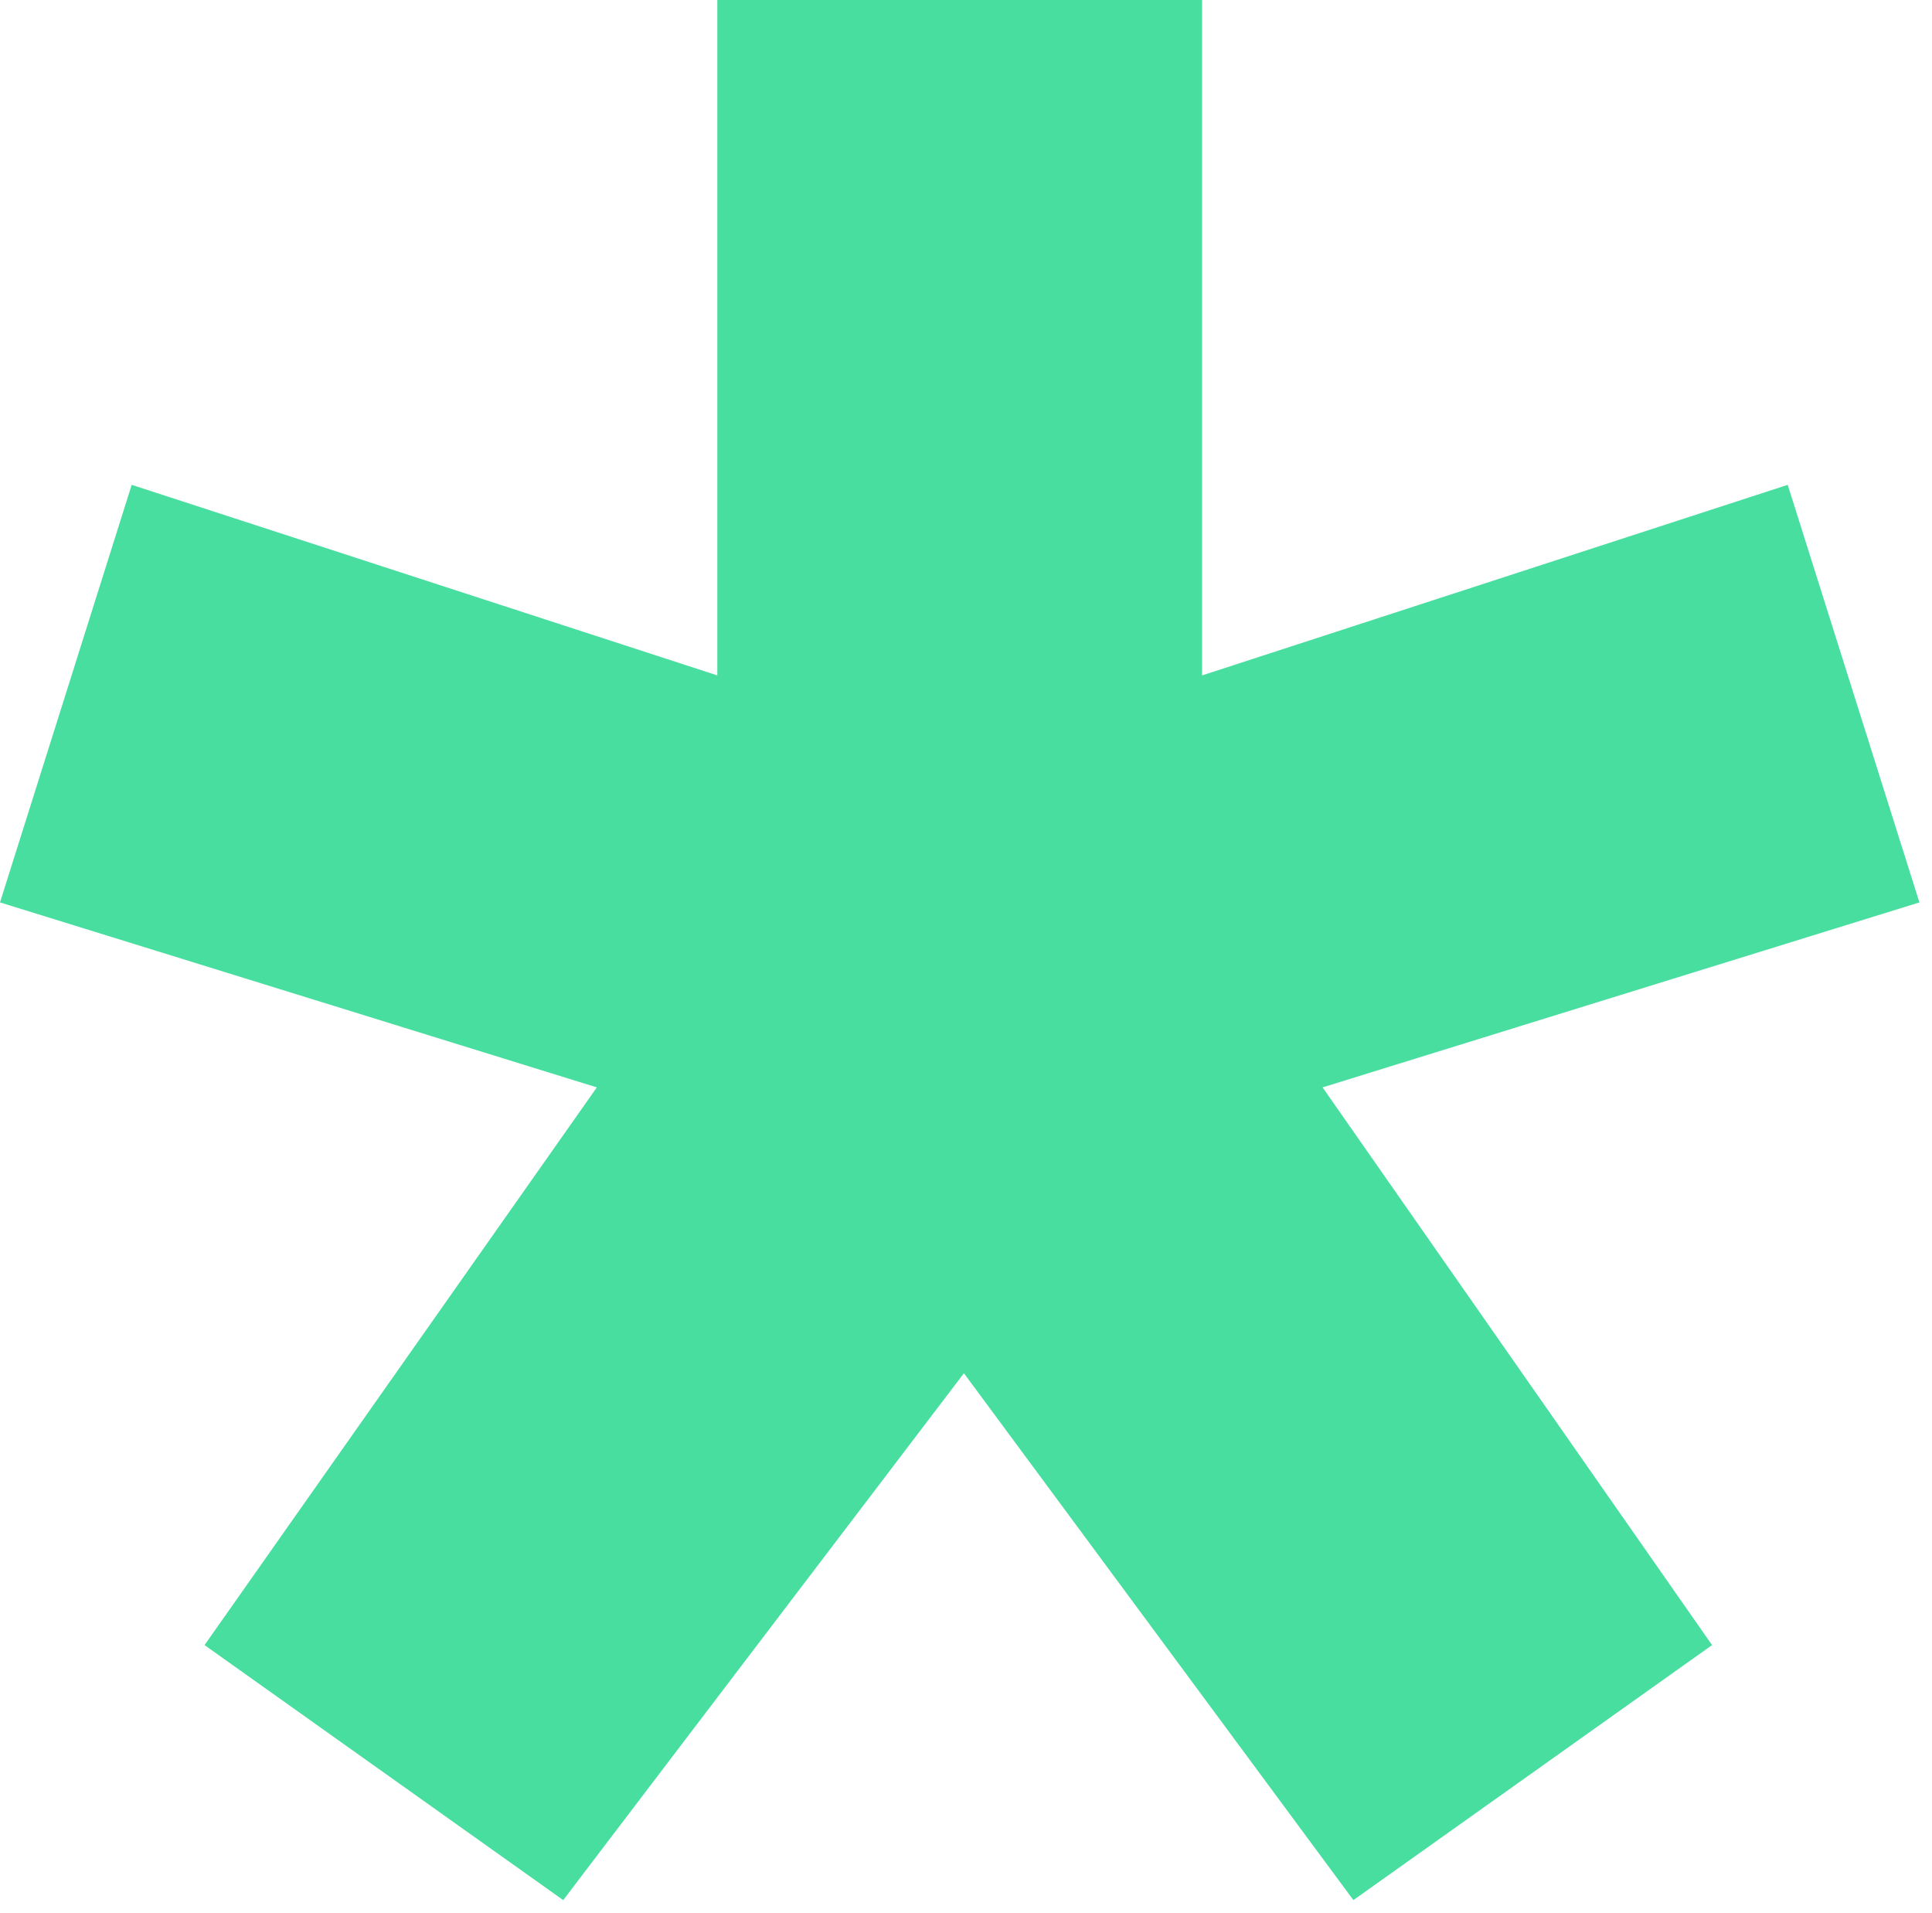
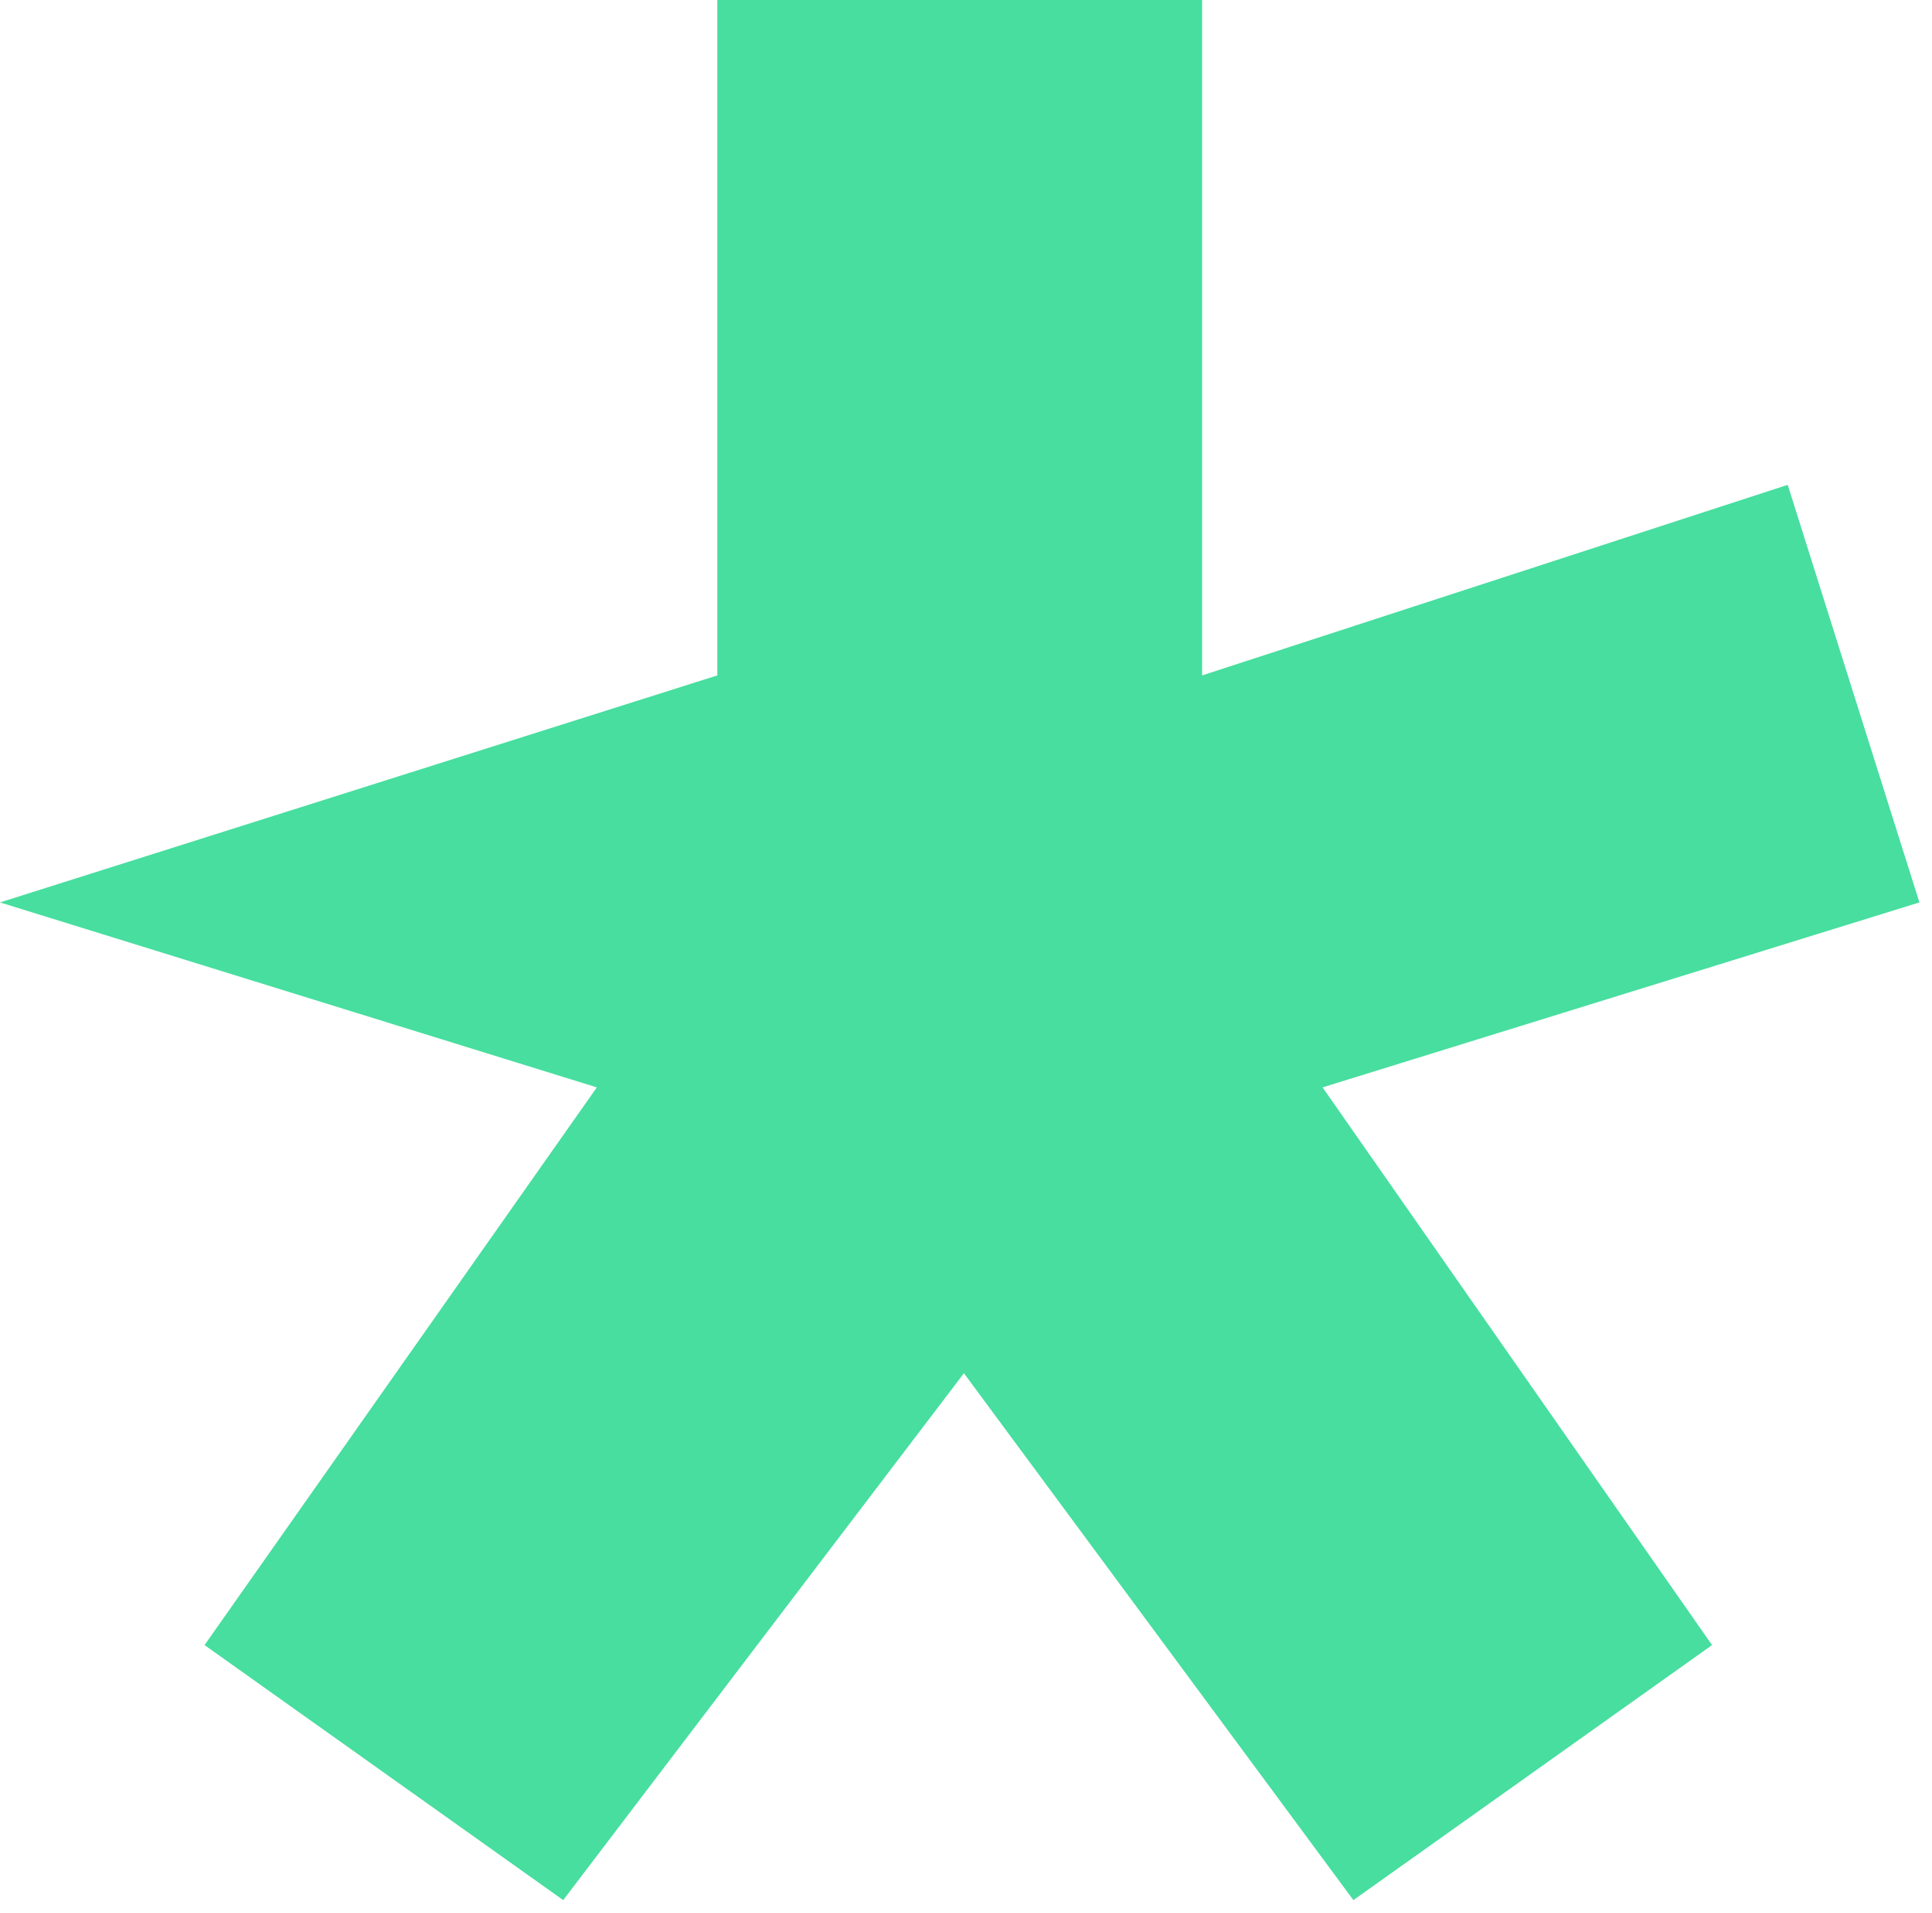
<svg xmlns="http://www.w3.org/2000/svg" width="101" height="100" viewBox="0 0 101 100" fill="none">
-   <path d="M93.457 25.342L100.342 47.168L69.141 56.836L89.502 85.986L70.752 99.316L50.391 71.777L29.443 99.316L10.693 85.986L31.201 56.836L0 47.168L6.885 25.342L37.5 35.303V0H62.842V35.303L93.457 25.342Z" fill="#47DE9F" />
+   <path d="M93.457 25.342L100.342 47.168L69.141 56.836L89.502 85.986L70.752 99.316L50.391 71.777L29.443 99.316L10.693 85.986L31.201 56.836L0 47.168L37.5 35.303V0H62.842V35.303L93.457 25.342Z" fill="#47DE9F" />
</svg>